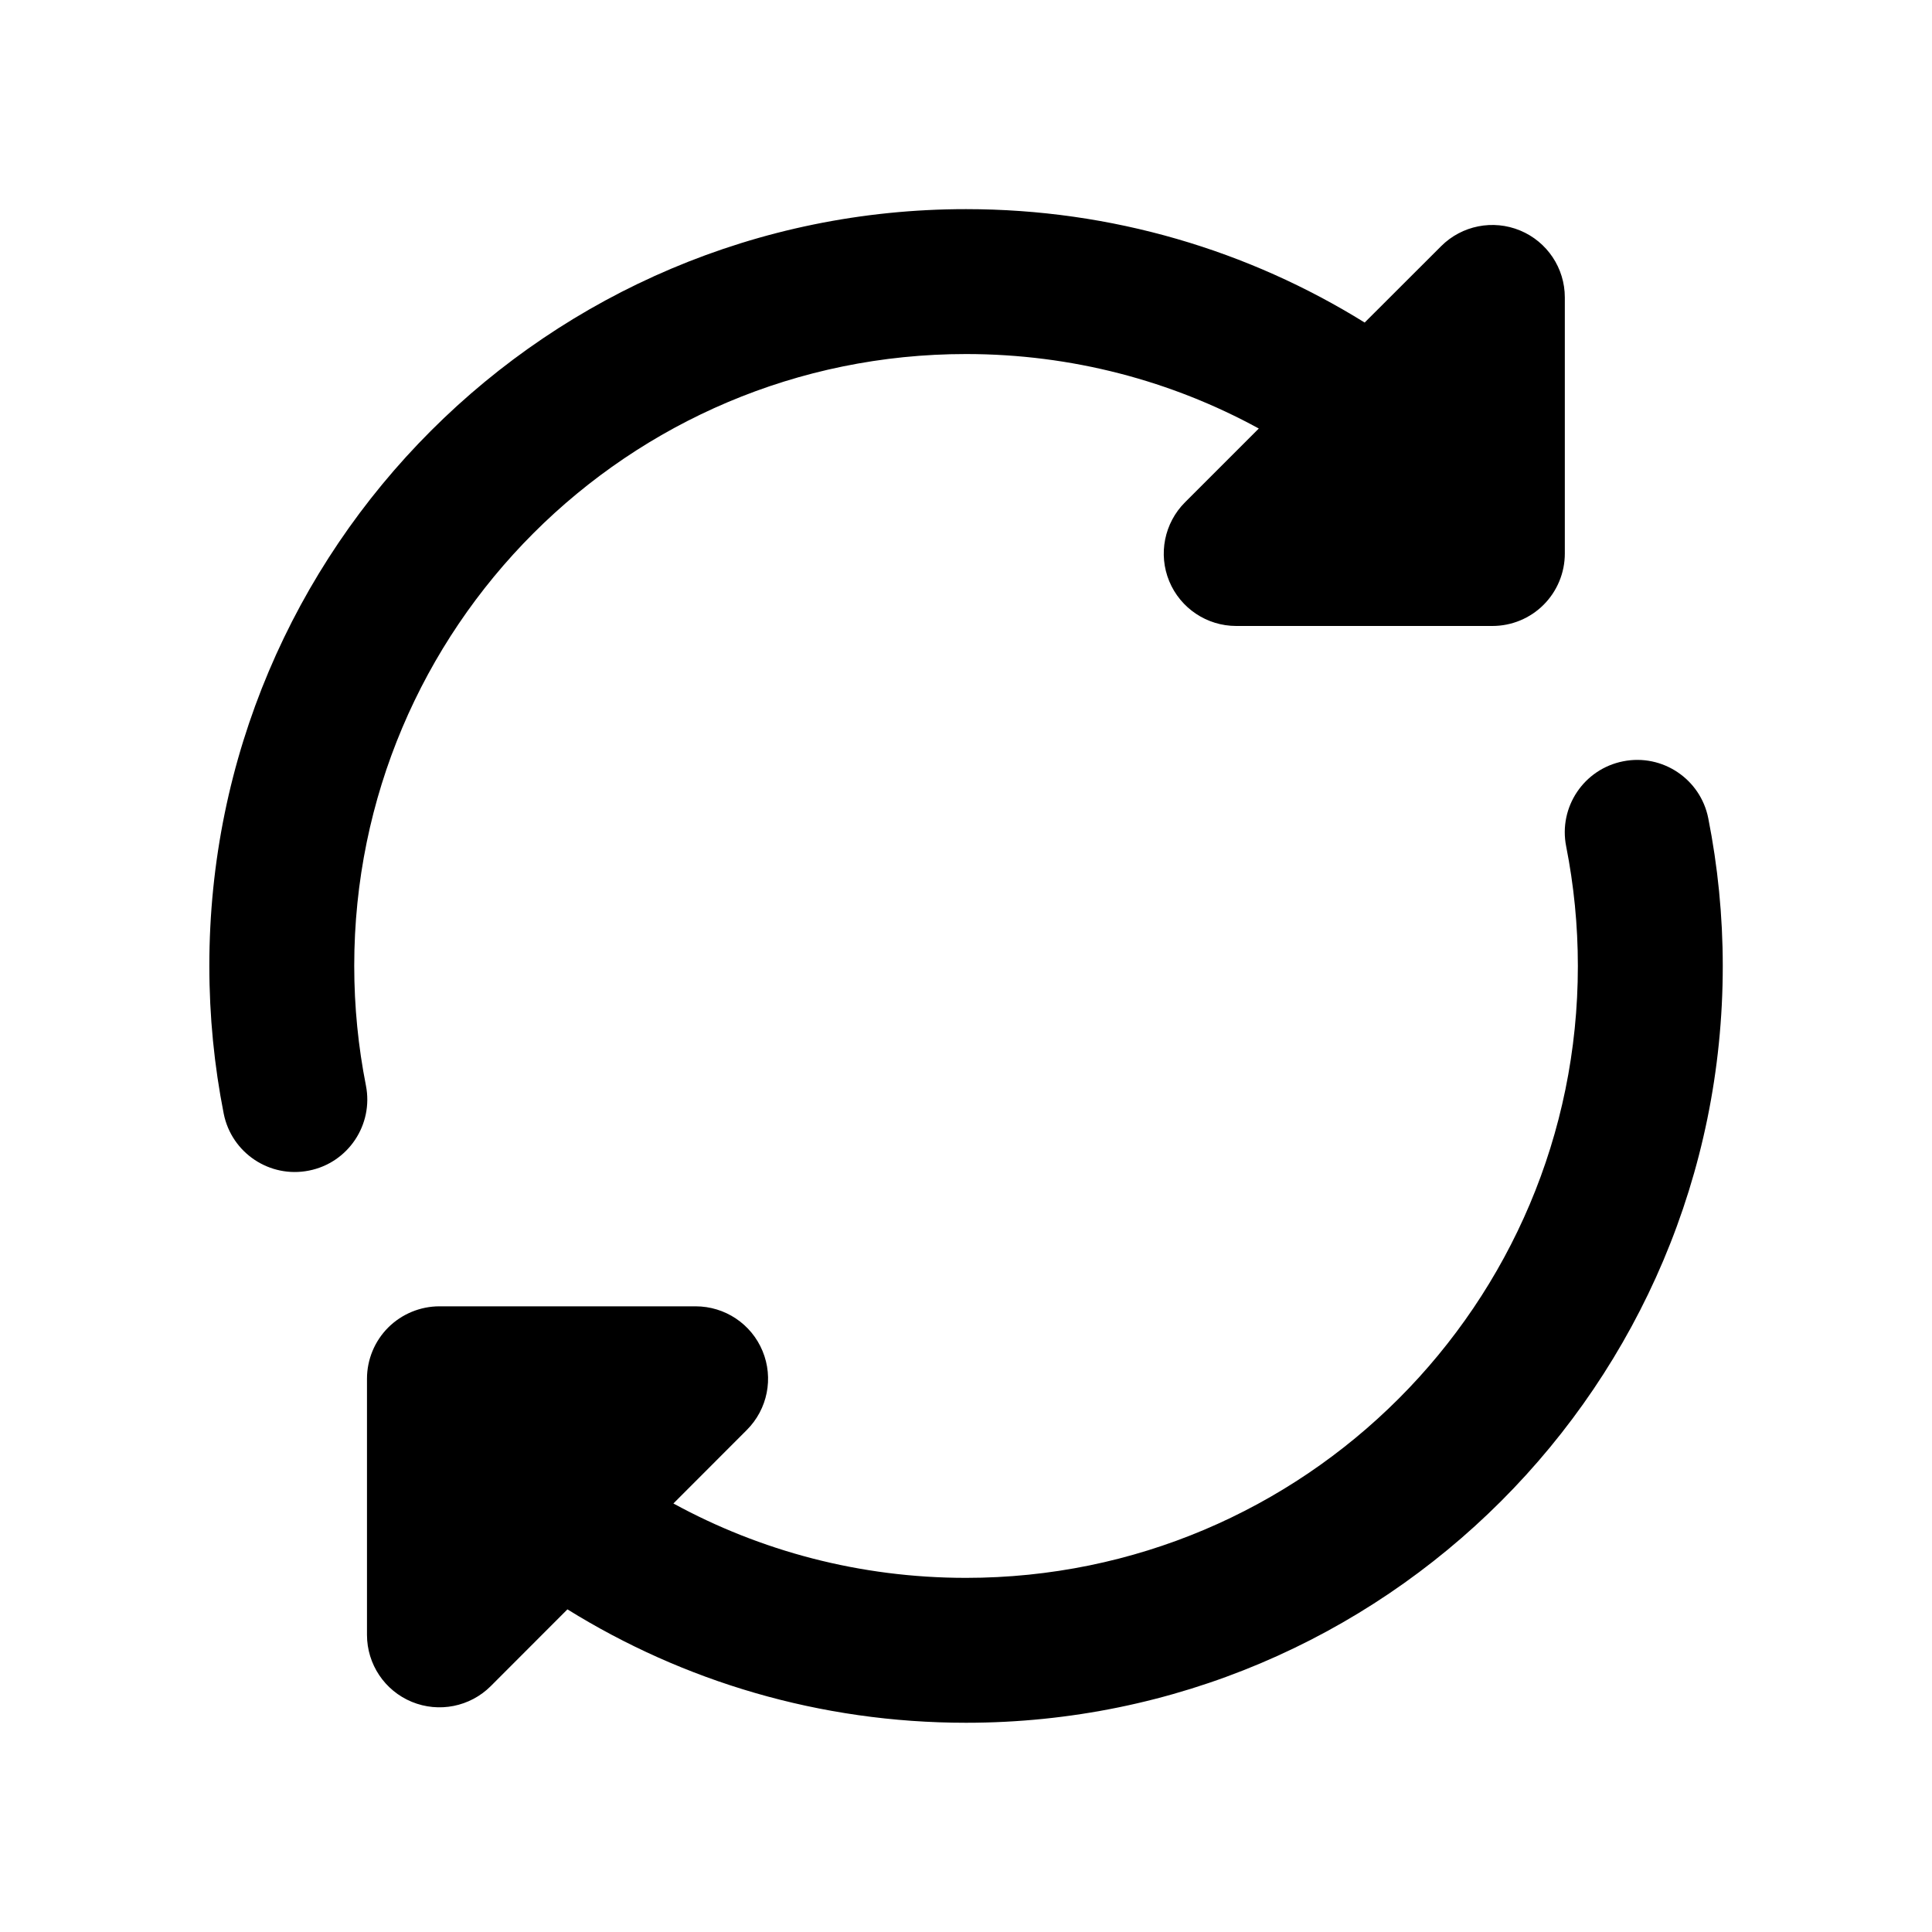
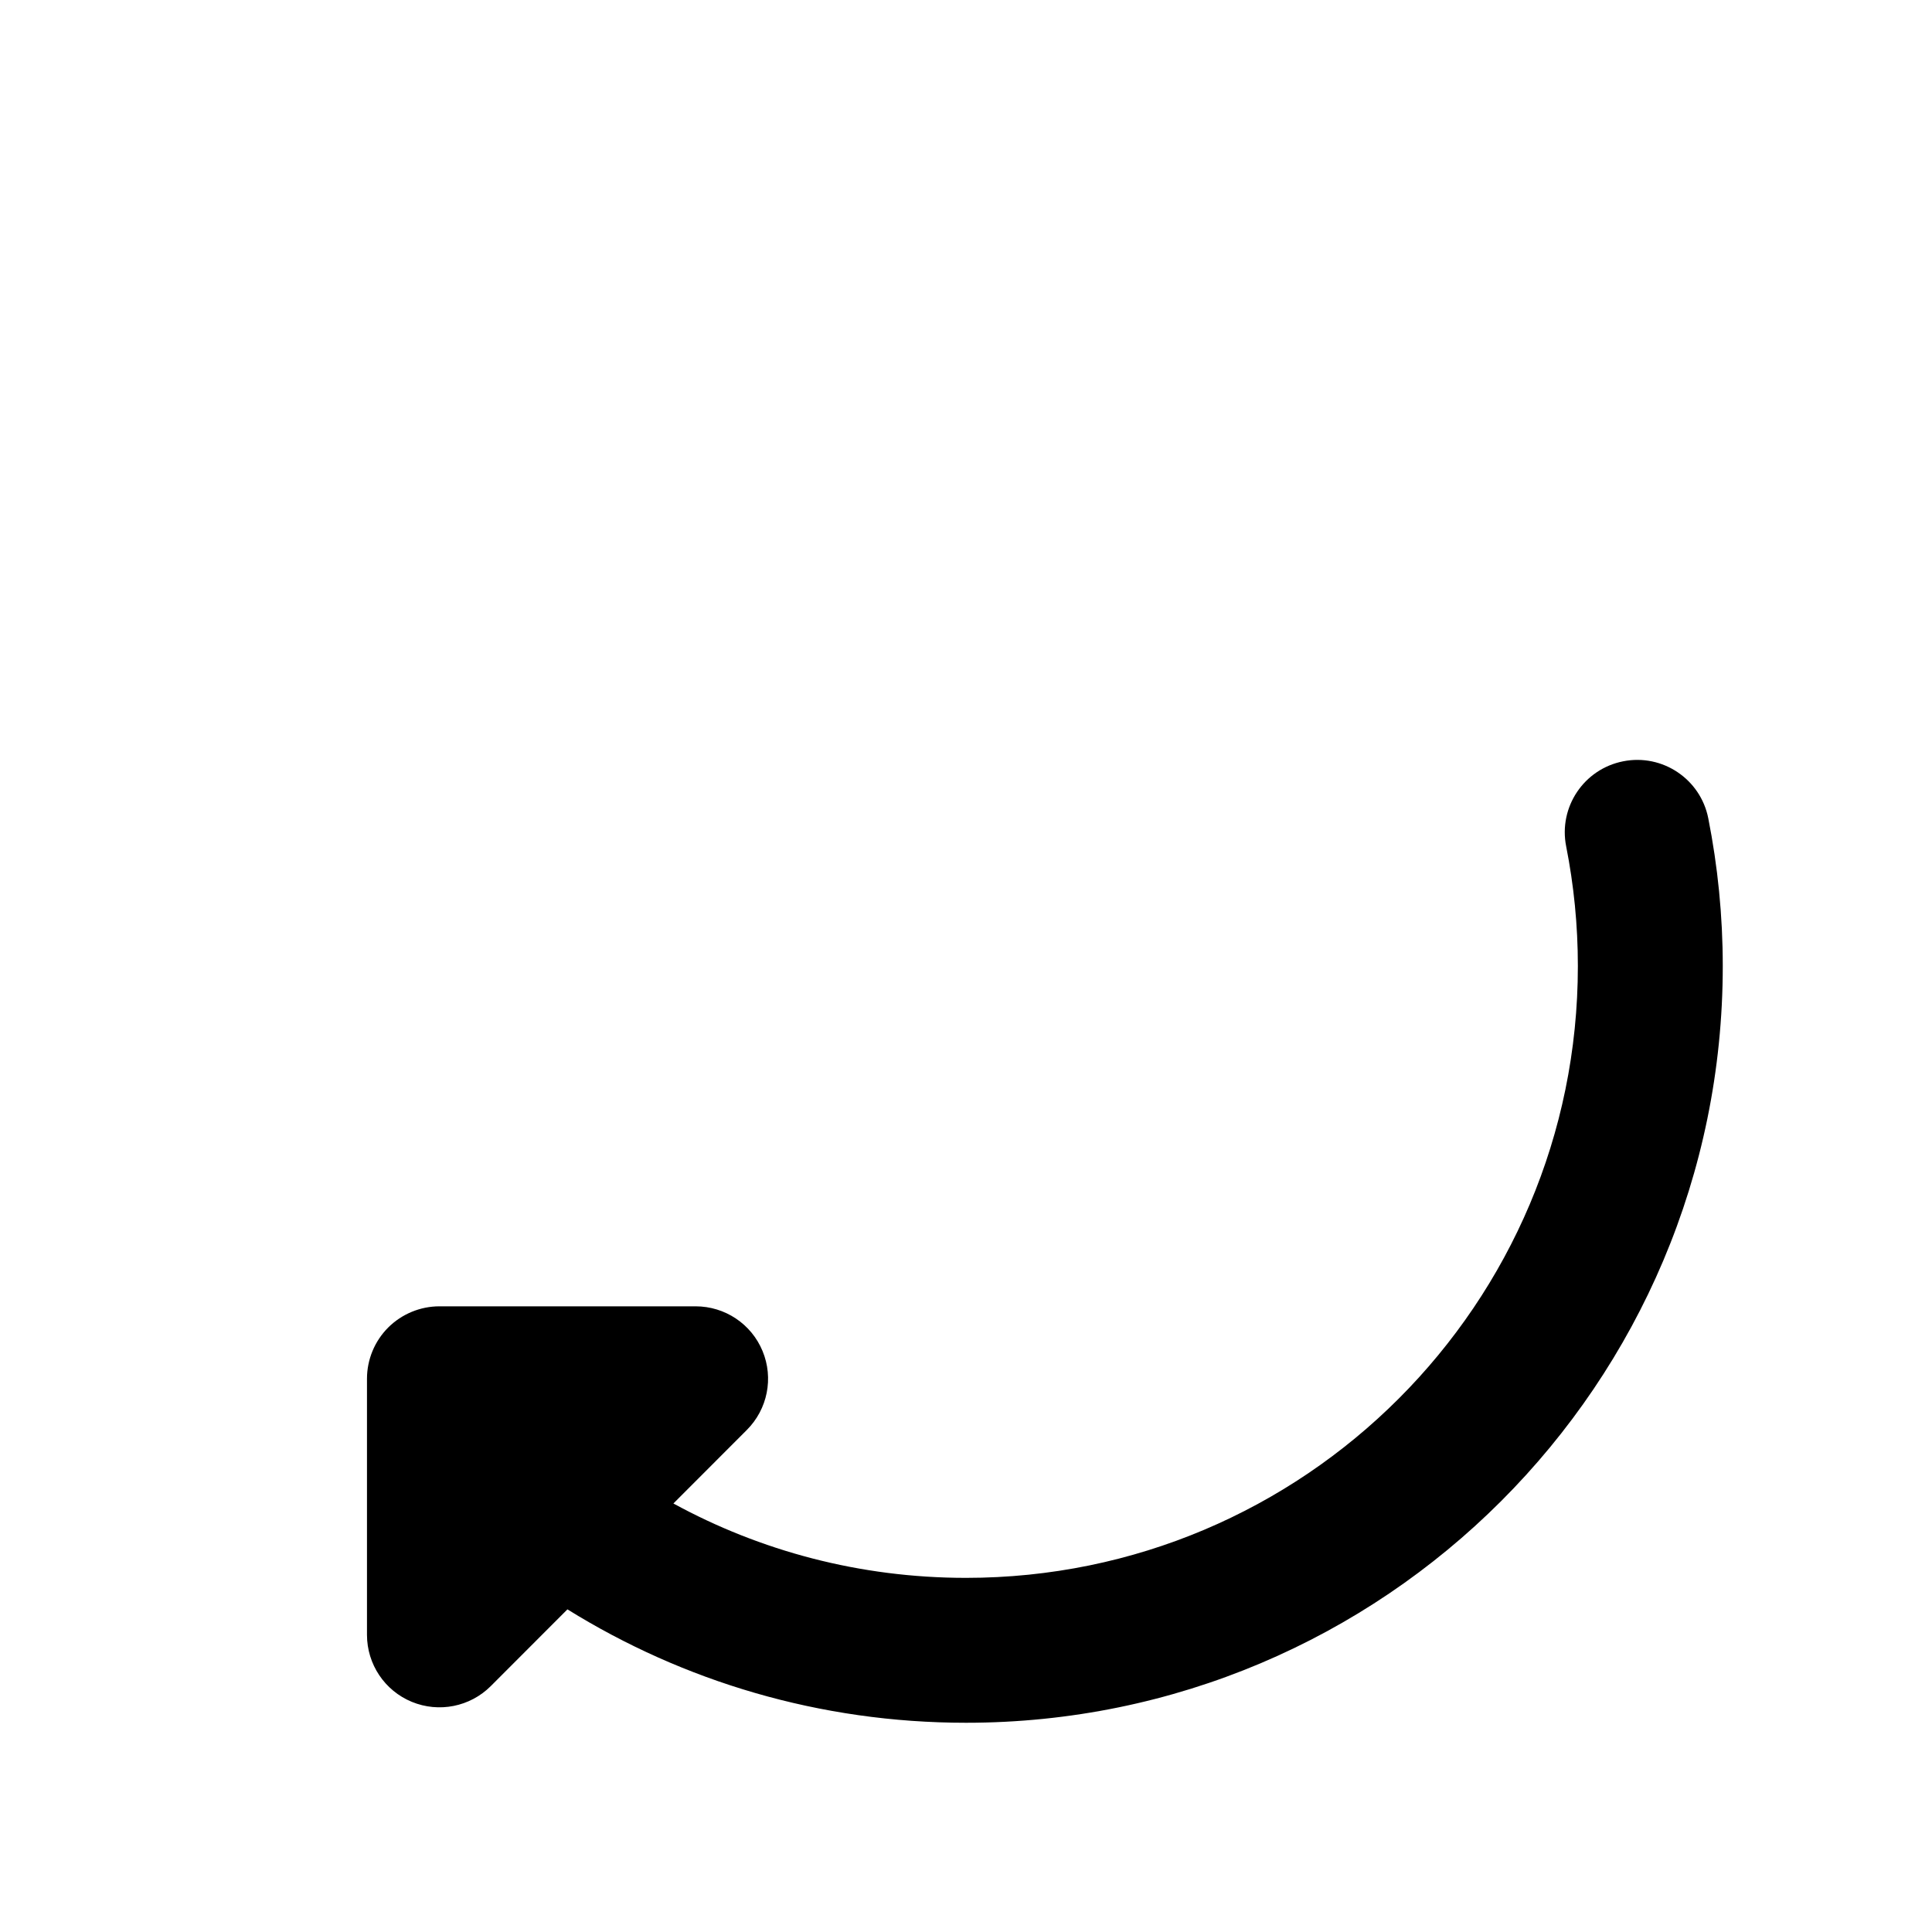
<svg xmlns="http://www.w3.org/2000/svg" width="20" height="20" viewBox="0 0 20 20" fill="none">
-   <path d="M2.167 9.998C2.167 5.672 5.674 2.165 10 2.165C11.514 2.165 12.929 2.595 14.127 3.339L14.919 2.548C15.133 2.334 15.456 2.27 15.736 2.386C16.016 2.502 16.199 2.775 16.199 3.079V5.73C16.199 5.929 16.12 6.12 15.979 6.261C15.839 6.401 15.648 6.48 15.449 6.48H12.797C12.494 6.48 12.22 6.297 12.104 6.017C11.988 5.737 12.053 5.414 12.267 5.2L13.031 4.436C12.131 3.944 11.098 3.665 10 3.665C6.502 3.665 3.667 6.501 3.667 9.998C3.667 10.423 3.709 10.837 3.788 11.237C3.868 11.643 3.604 12.038 3.198 12.118C2.792 12.199 2.397 11.935 2.316 11.529C2.218 11.033 2.167 10.521 2.167 9.998Z" fill="black" />
  <path d="M16.803 7.881C17.209 7.8 17.604 8.065 17.684 8.471C17.782 8.966 17.834 9.478 17.834 10.001C17.834 14.327 14.326 17.834 10 17.834C8.486 17.834 7.072 17.404 5.874 16.66L5.08 17.455C4.865 17.669 4.543 17.733 4.262 17.617C3.982 17.501 3.799 17.228 3.799 16.924L3.799 14.273C3.799 14.074 3.878 13.883 4.019 13.742C4.16 13.602 4.351 13.523 4.549 13.523H7.201C7.504 13.523 7.778 13.705 7.894 13.986C8.01 14.266 7.946 14.588 7.731 14.803L6.971 15.564C7.87 16.055 8.902 16.334 10 16.334C13.498 16.334 16.334 13.499 16.334 10.001C16.334 9.576 16.292 9.162 16.213 8.762C16.132 8.356 16.396 7.961 16.803 7.881Z" fill="black" />
</svg>